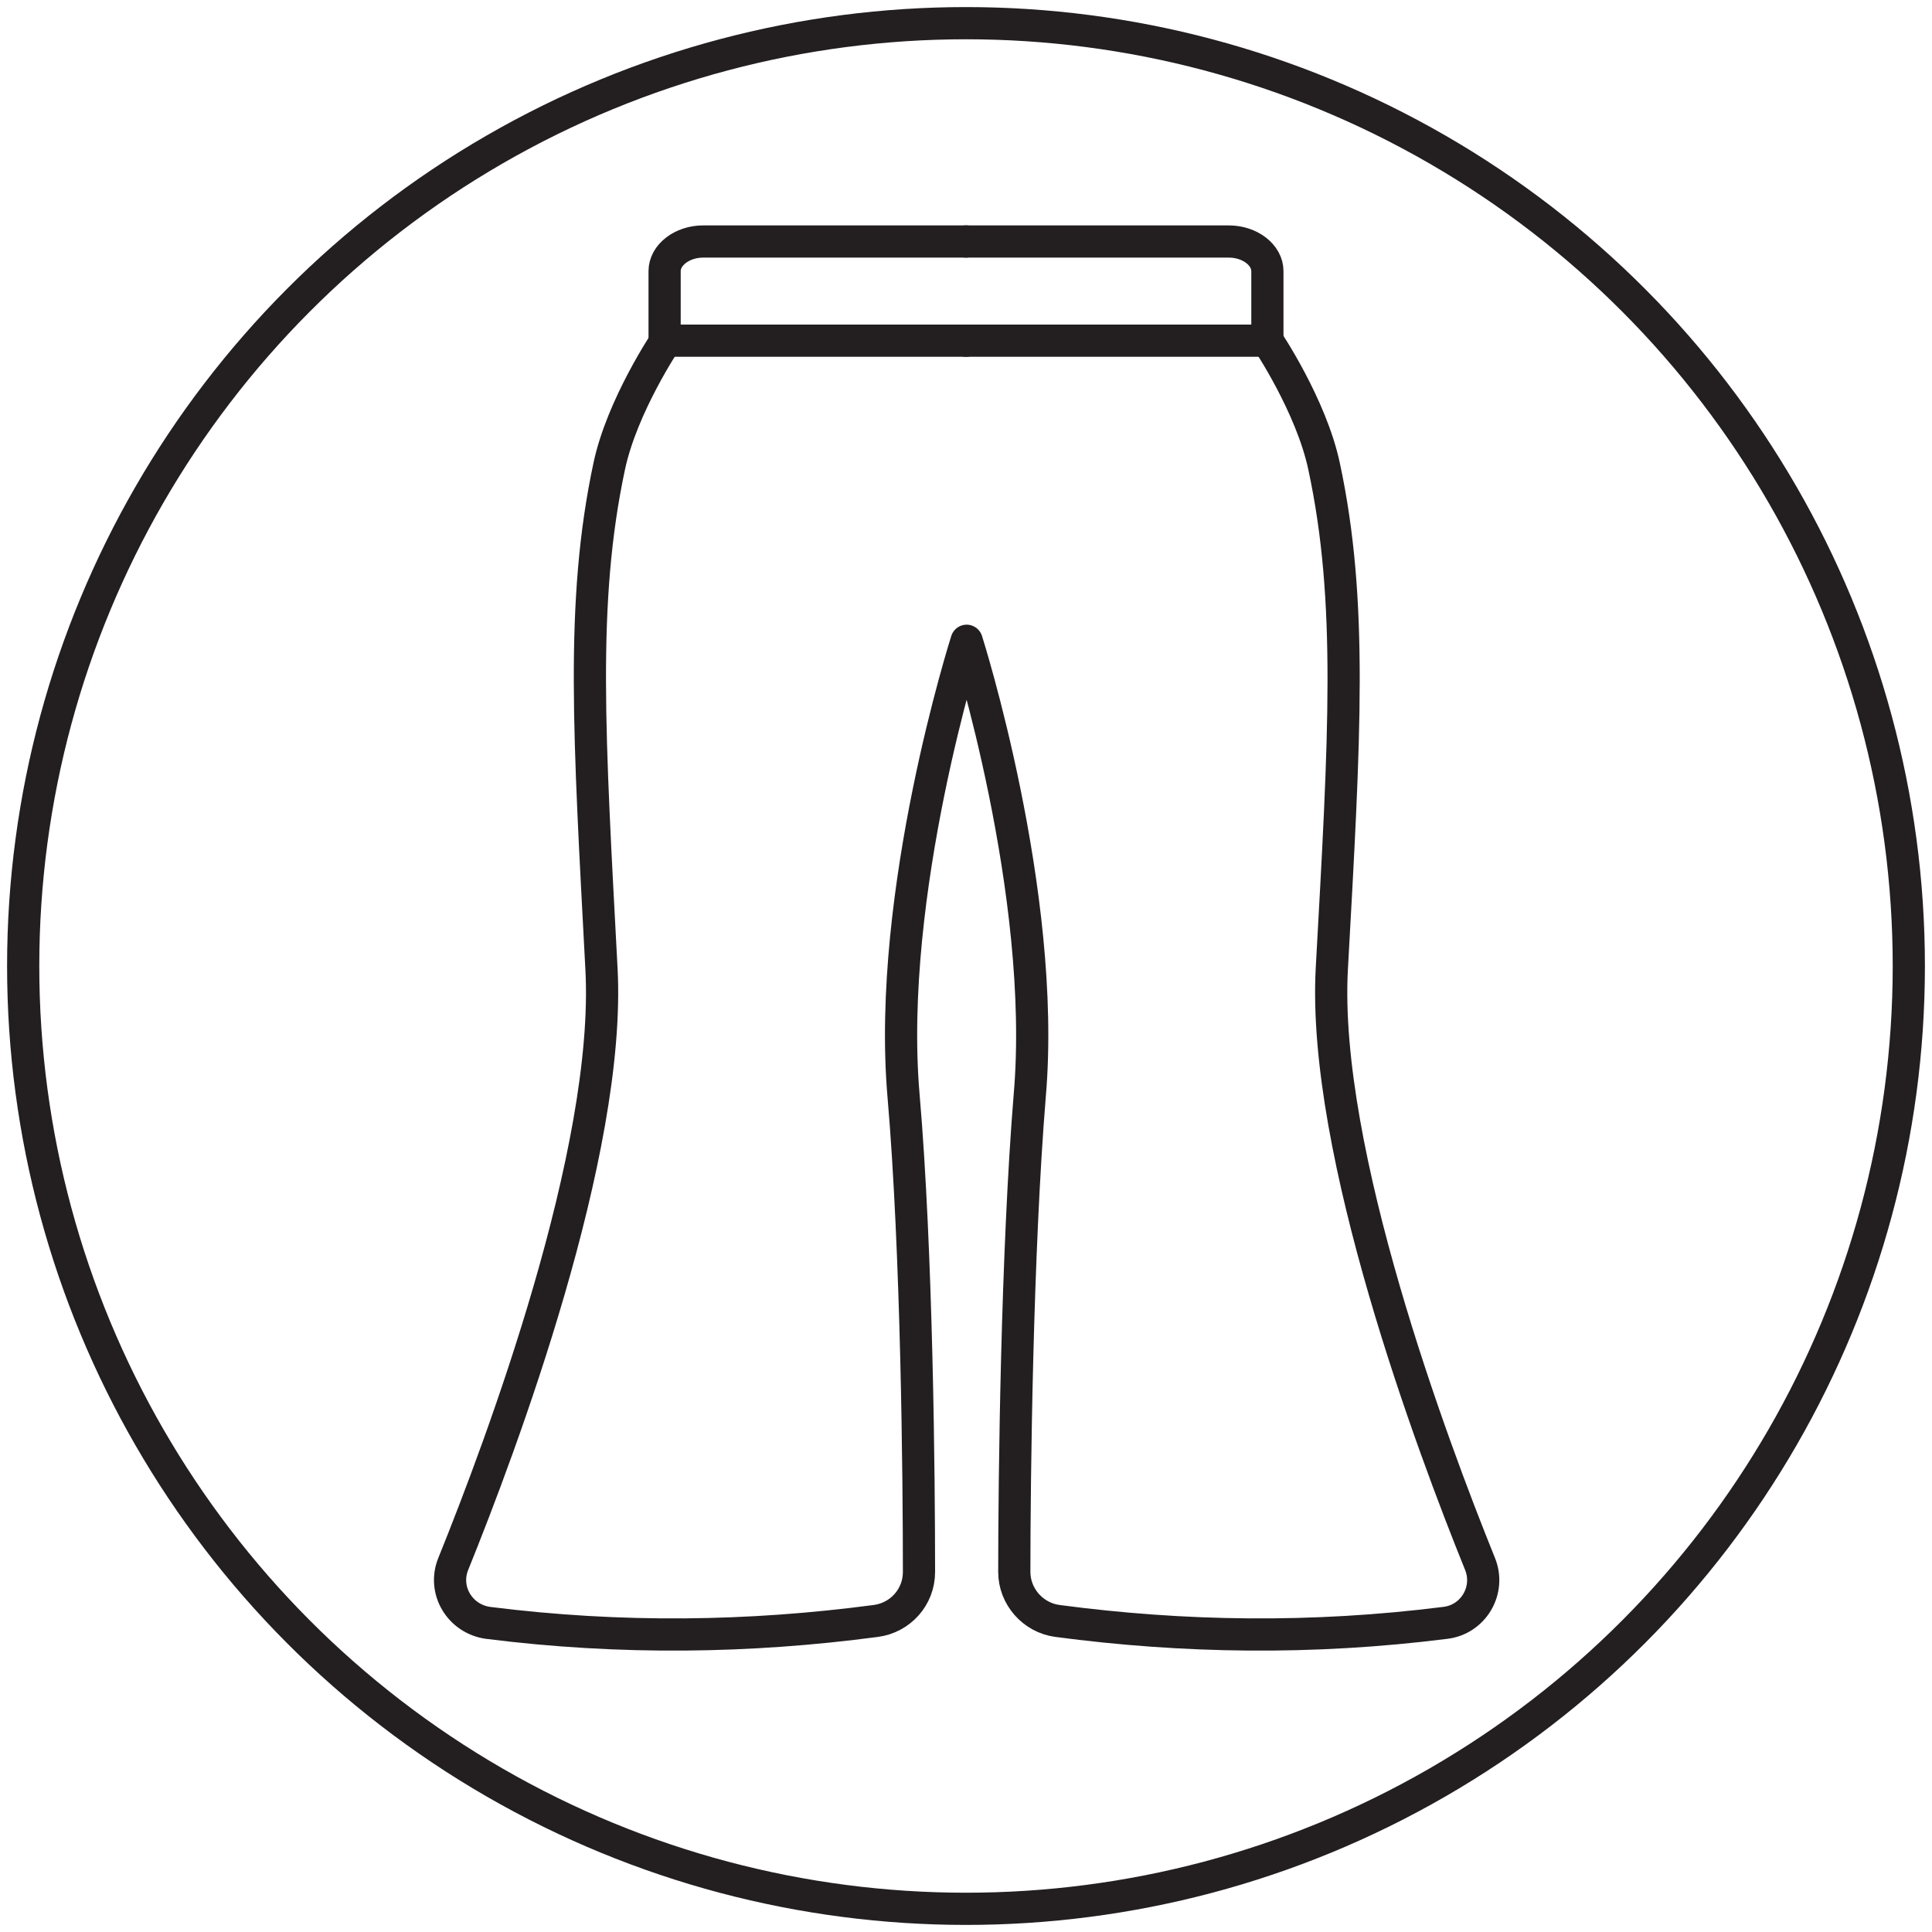
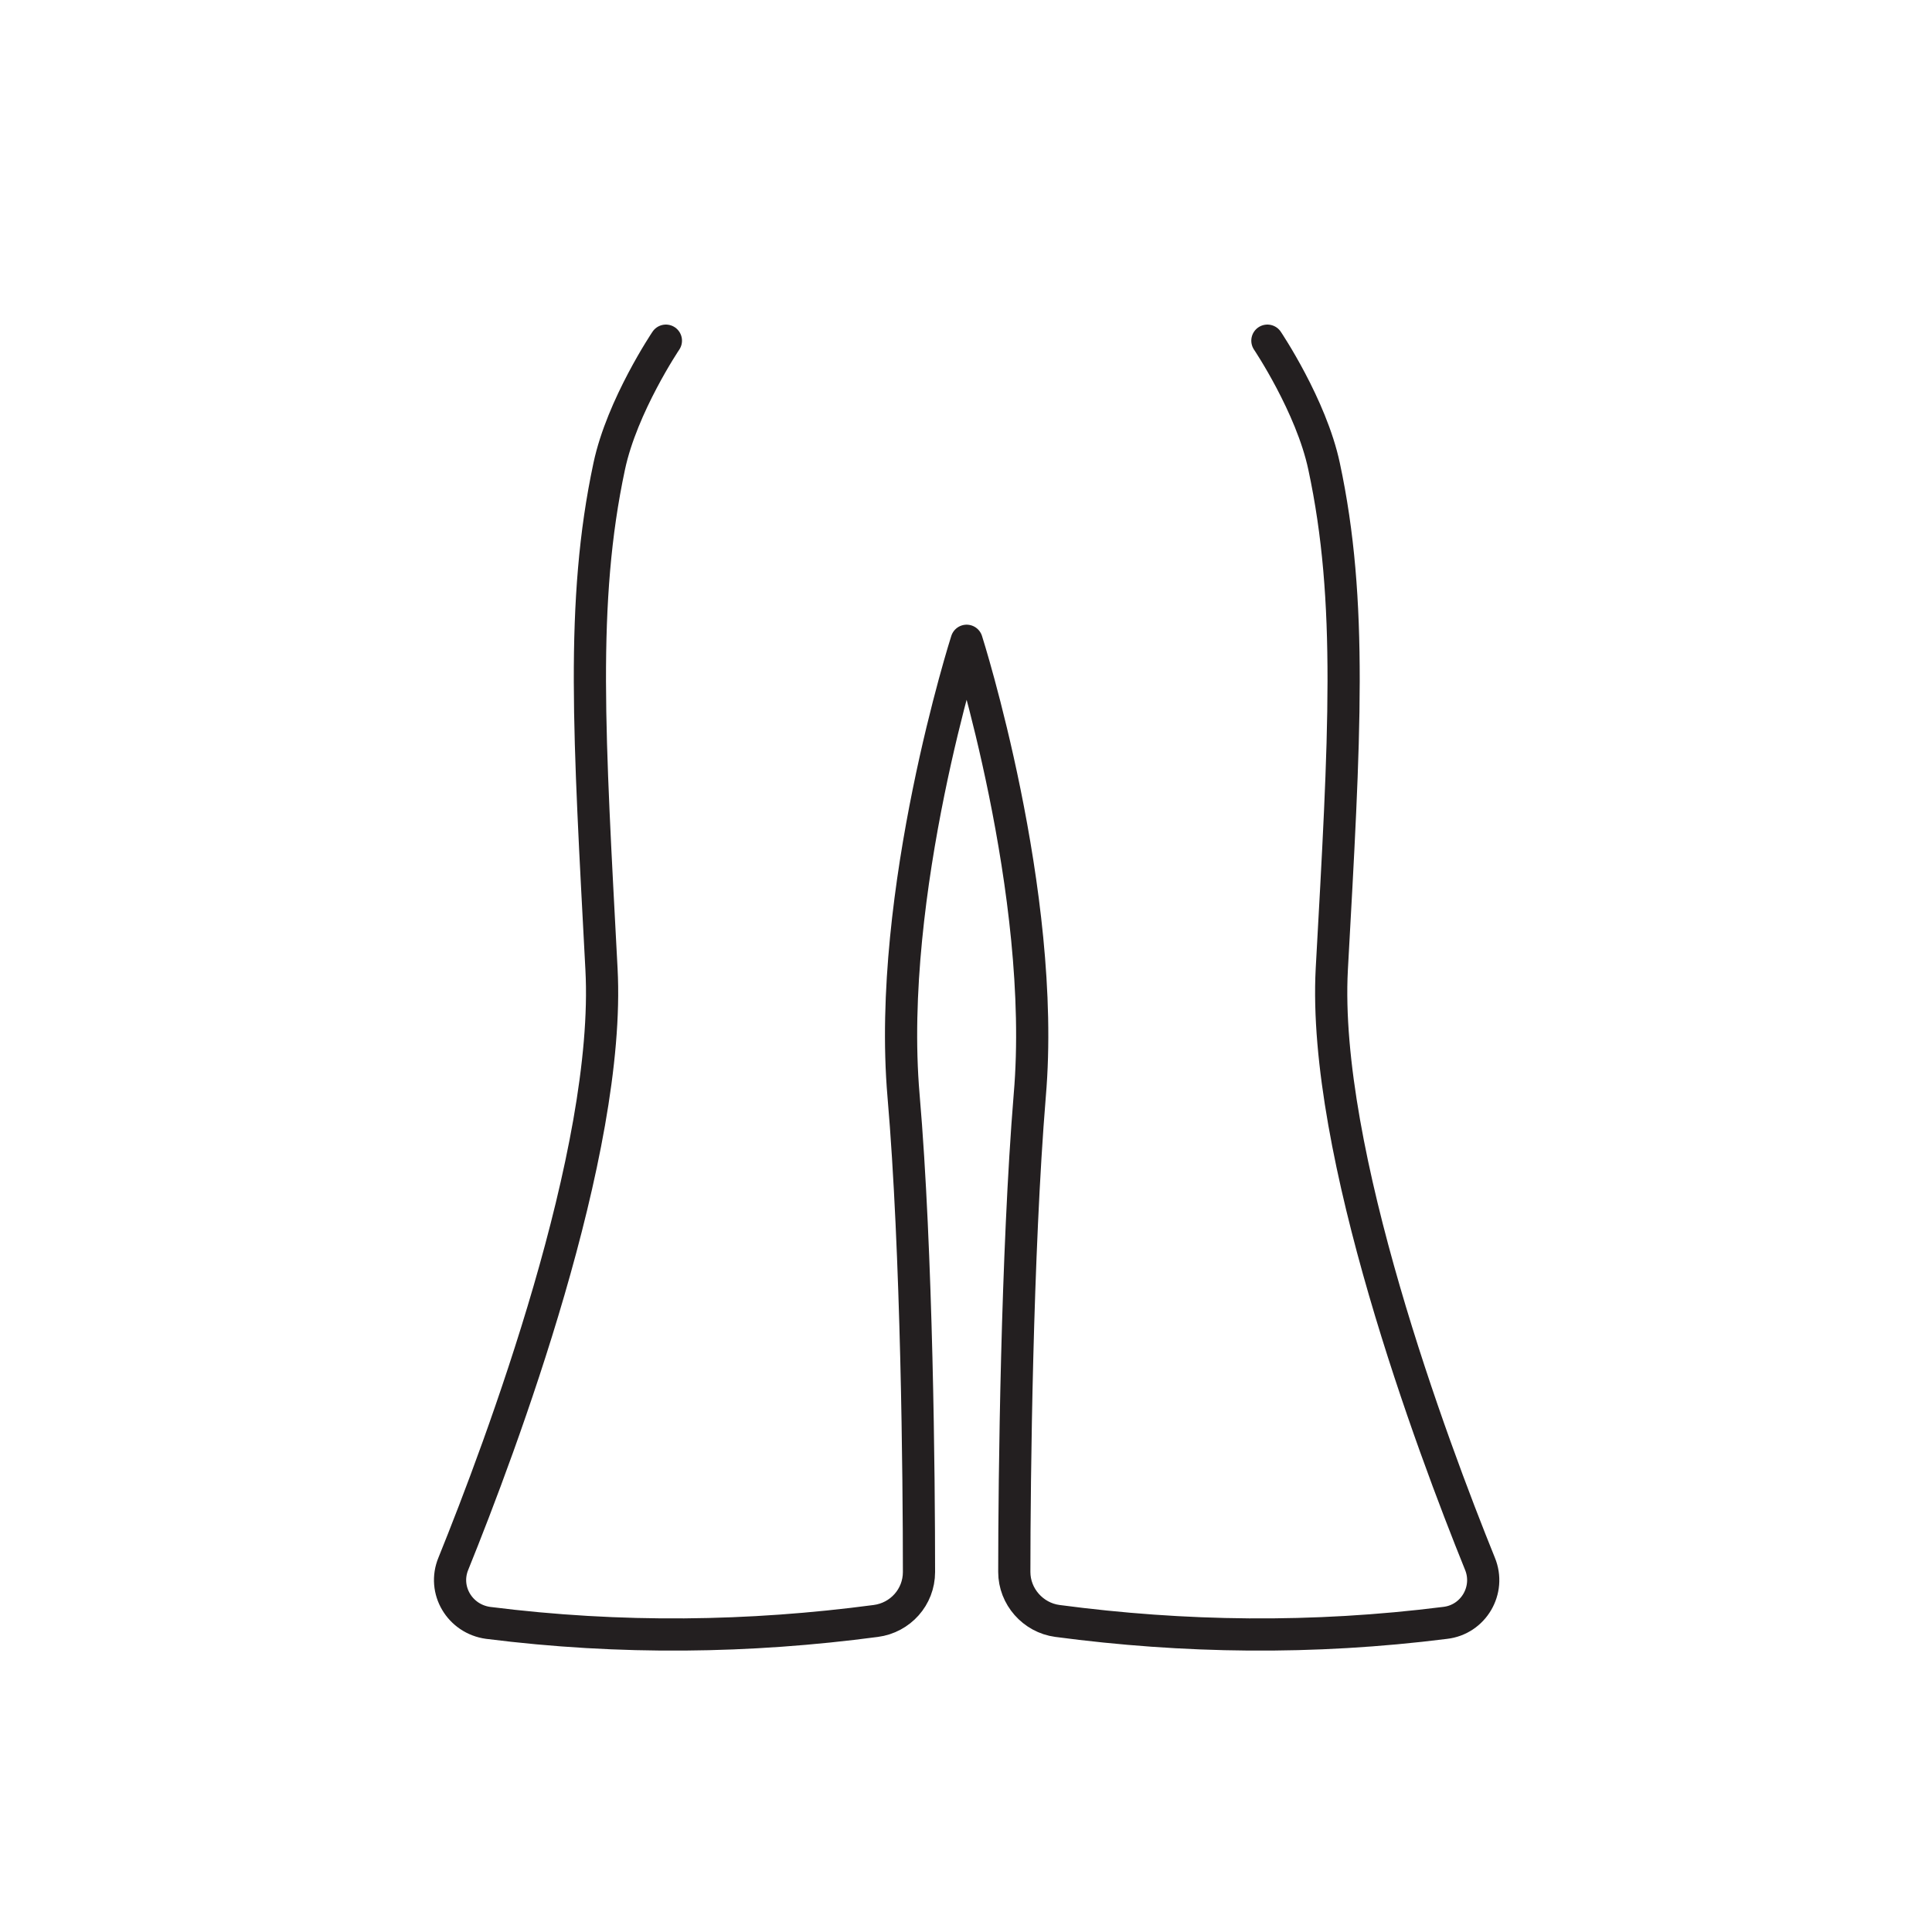
<svg xmlns="http://www.w3.org/2000/svg" viewBox="0 0 30 30" data-sanitized-data-name="Layer 1" data-name="Layer 1" id="Layer_1">
  <defs>
    <style>
      .cls-1 {
        stroke-miterlimit: 10;
      }

      .cls-1, .cls-2 {
        fill: none;
        stroke: #231f20;
        stroke-width: .5px;
      }

      .cls-2 {
        stroke-linecap: round;
        stroke-linejoin: round;
      }
    </style>
  </defs>
-   <circle r="14.64" cy="15" cx="15" class="cls-1" />
  <g>
-     <path d="M15,3.75h-4.08c-.33,0-.6.21-.6.46v1.08h4.68" class="cls-2" />
-     <path d="M15,3.75h4.08c.33,0,.6.21.6.46v1.08h-4.68" class="cls-2" />
    <path d="M19.68,5.29s.68,1.01.88,1.95c.45,2.1.32,4.2.12,7.81-.15,2.83,1.56,7.4,2.3,9.23.17.41-.1.87-.54.92-2.06.26-4.06.23-6.02-.03-.38-.05-.67-.38-.67-.76,0-1.45.04-4.96.24-7.4.27-3.14-.98-7.06-.98-7.06,0,0-1.25,3.91-.98,7.06.21,2.44.24,5.95.24,7.4,0,.39-.29.71-.67.76-1.96.26-3.96.29-6.02.03-.44-.06-.71-.51-.54-.92.74-1.83,2.45-6.39,2.3-9.23-.19-3.61-.33-5.7.12-7.81.2-.94.88-1.95.88-1.95" class="cls-2" />
  </g>
</svg>